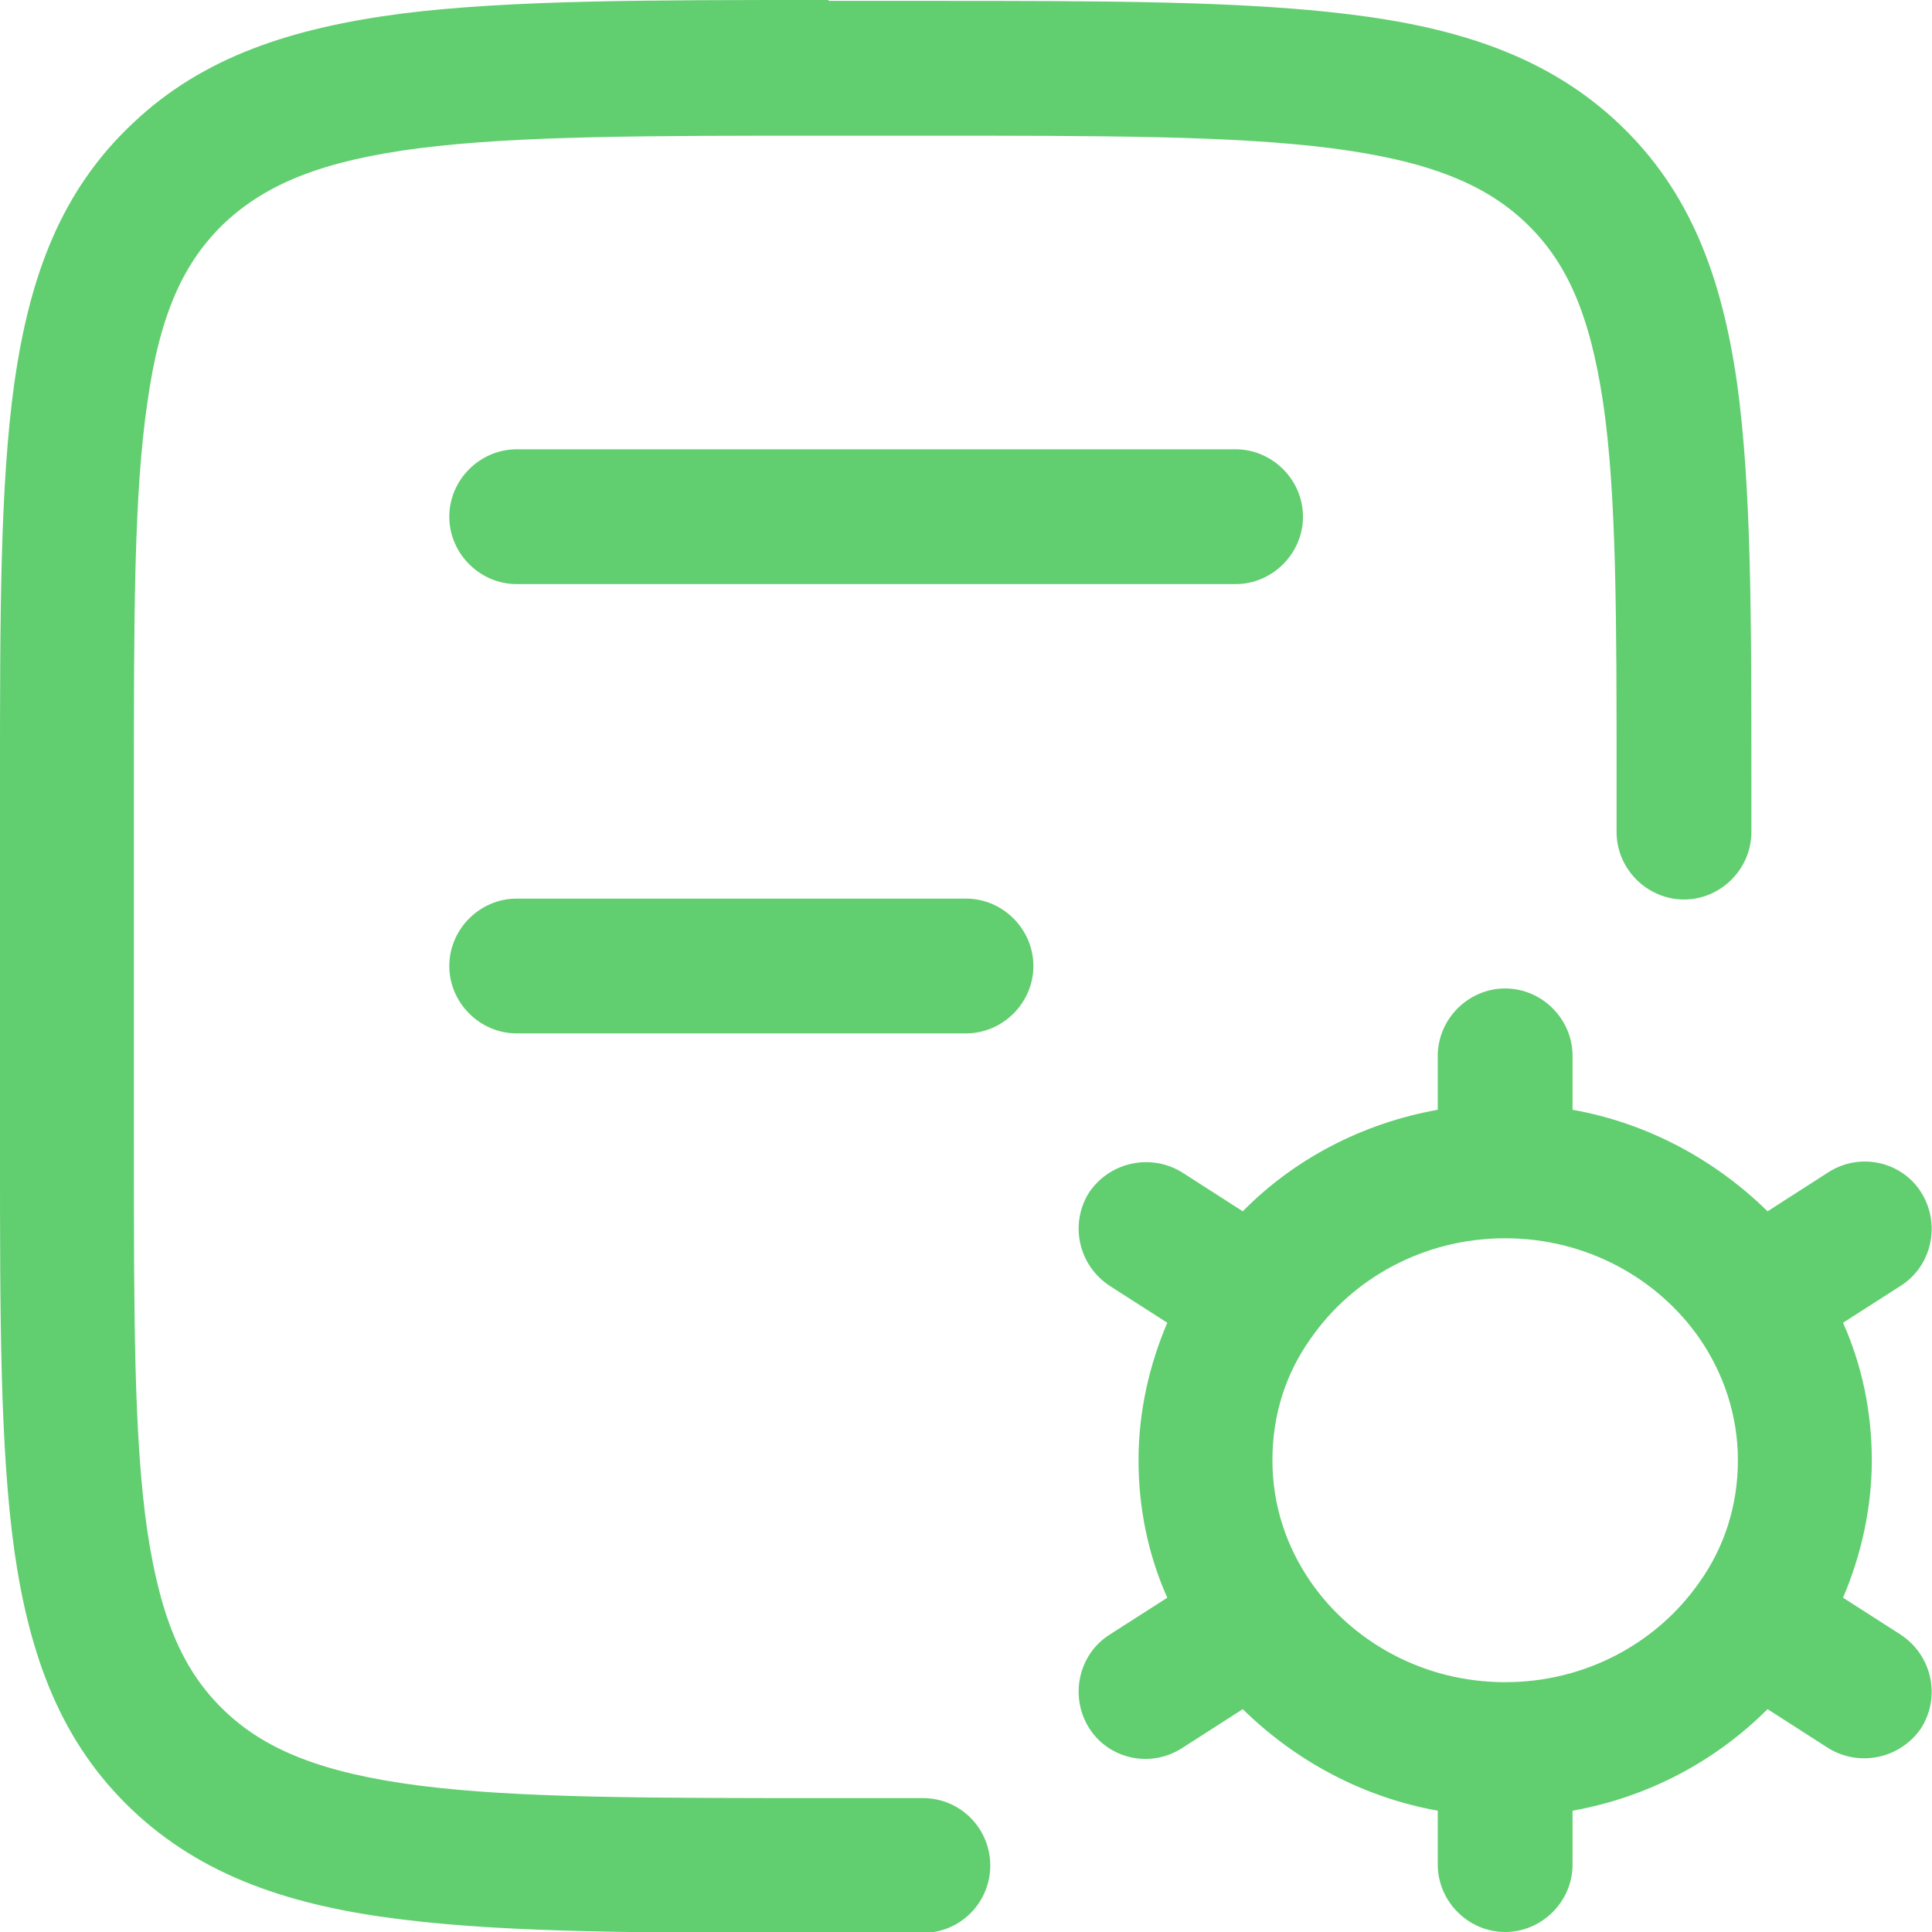
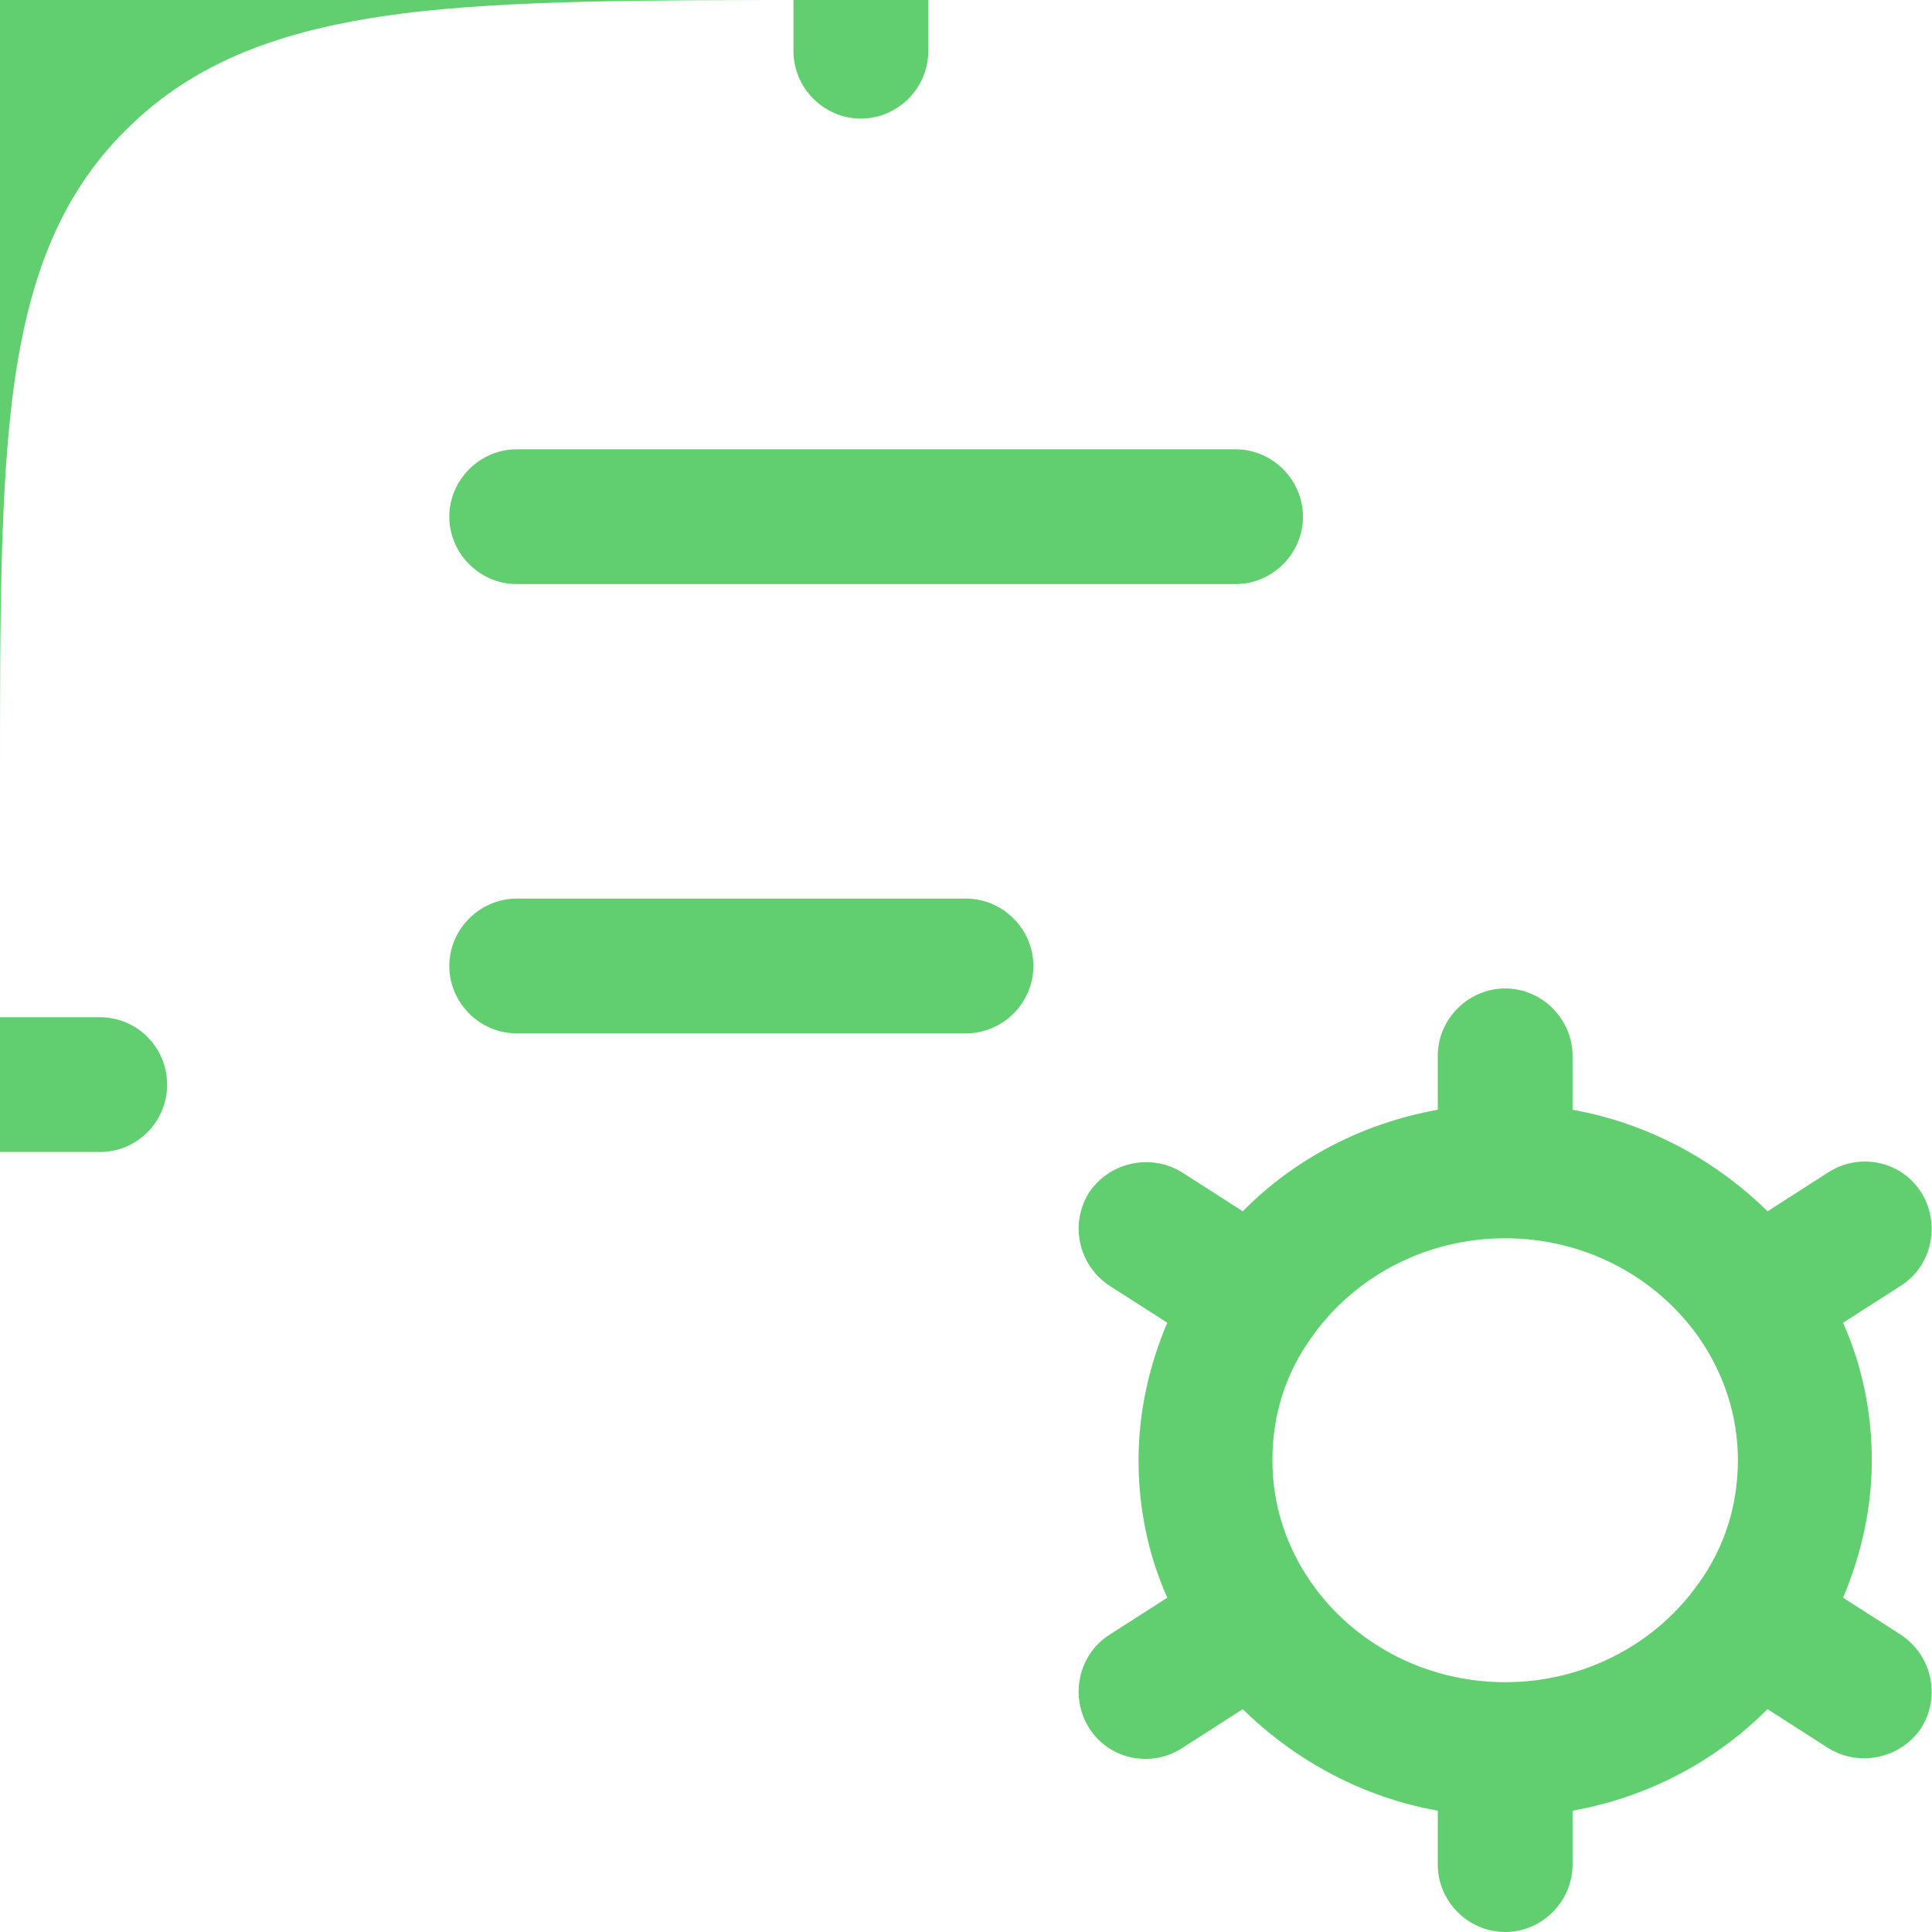
<svg xmlns="http://www.w3.org/2000/svg" id="Layer_2" viewBox="0 0 21.5 21.5">
  <defs>
    <style> .cls-1 { fill: #61ce70; fill-rule: evenodd; } </style>
  </defs>
  <g id="Layer_1-2" data-name="Layer_1">
-     <path class="cls-1" d="M9.22,0h-.05c-1.95,0-3.49,0-4.69.15-1.23.16-2.22.48-3,1.22C.68,2.12.33,3.07.16,4.26c-.16,1.14-.16,2.6-.16,4.44h0v4.12h0c0,1.84,0,3.29.16,4.44.17,1.18.52,2.13,1.31,2.88.78.74,1.77,1.07,3,1.22,1.2.15,2.74.15,4.69.15h1.11c.42,0,.75-.34.75-.75s-.33-.75-.75-.75h-1.06c-2.02,0-3.46,0-4.55-.14-1.08-.14-1.71-.4-2.16-.83-.45-.43-.71-1-.86-2-.15-1.02-.15-2.38-.15-4.28v-4c0-1.91,0-3.26.15-4.28.14-1,.41-1.57.86-2,.46-.43,1.08-.69,2.16-.83,1.1-.14,2.54-.14,4.55-.14h1.06c2.02,0,3.46,0,4.55.14,1.08.14,1.71.4,2.16.83.45.43.71,1,.86,2,.15,1.02.15,2.38.15,4.28v.5c0,.41.34.75.75.75s.75-.34.75-.75v-.56c0-1.84,0-3.29-.16-4.44-.17-1.18-.52-2.13-1.31-2.88-.78-.74-1.77-1.07-3-1.22-1.2-.15-2.74-.15-4.69-.15h-1.11ZM5.75,5c-.41,0-.75.34-.75.75s.34.75.75.75h8c.41,0,.75-.34.75-.75s-.34-.75-.75-.75H5.75ZM5,10.75c0-.41.34-.75.75-.75h5c.41,0,.75.34.75.75s-.34.75-.75.75h-5c-.41,0-.75-.34-.75-.75ZM17.5,11.75c0-.41-.34-.75-.75-.75s-.75.34-.75.75v.6c-.84.15-1.6.55-2.17,1.13l-.67-.43c-.35-.22-.81-.12-1.04.22-.22.35-.12.81.23,1.04l.64.41c-.2.47-.32.99-.32,1.53s.11,1.06.32,1.53l-.64.41c-.35.22-.45.69-.23,1.04.22.35.69.45,1.04.22l.67-.43c.58.57,1.33.98,2.17,1.13v.6c0,.41.34.75.75.75s.75-.34.75-.75v-.6c.84-.15,1.59-.55,2.17-1.13l.67.43c.35.22.81.12,1.04-.22.22-.35.12-.81-.23-1.04l-.64-.41c.2-.47.32-.99.32-1.53s-.11-1.06-.32-1.53l.64-.41c.35-.22.45-.69.23-1.04-.22-.35-.69-.45-1.04-.22l-.67.43c-.58-.57-1.33-.98-2.17-1.13v-.6ZM14.59,14.89c.46-.66,1.25-1.11,2.16-1.11s1.7.45,2.16,1.11c.27.39.43.86.43,1.36s-.15.97-.43,1.36c-.46.66-1.25,1.11-2.16,1.11s-1.7-.45-2.16-1.11c-.27-.39-.43-.85-.43-1.36s.15-.97.43-1.36Z" />
+     <path class="cls-1" d="M9.22,0h-.05c-1.95,0-3.49,0-4.69.15-1.23.16-2.22.48-3,1.22C.68,2.12.33,3.07.16,4.26c-.16,1.14-.16,2.6-.16,4.44h0v4.12h0h1.11c.42,0,.75-.34.75-.75s-.33-.75-.75-.75h-1.06c-2.02,0-3.46,0-4.55-.14-1.08-.14-1.71-.4-2.16-.83-.45-.43-.71-1-.86-2-.15-1.02-.15-2.38-.15-4.28v-4c0-1.91,0-3.26.15-4.28.14-1,.41-1.57.86-2,.46-.43,1.08-.69,2.16-.83,1.1-.14,2.54-.14,4.55-.14h1.06c2.02,0,3.46,0,4.55.14,1.08.14,1.71.4,2.16.83.45.43.71,1,.86,2,.15,1.02.15,2.38.15,4.28v.5c0,.41.34.75.75.75s.75-.34.75-.75v-.56c0-1.84,0-3.29-.16-4.44-.17-1.18-.52-2.13-1.31-2.88-.78-.74-1.77-1.07-3-1.22-1.2-.15-2.74-.15-4.69-.15h-1.11ZM5.75,5c-.41,0-.75.34-.75.75s.34.75.75.75h8c.41,0,.75-.34.75-.75s-.34-.75-.75-.75H5.75ZM5,10.75c0-.41.34-.75.75-.75h5c.41,0,.75.34.75.75s-.34.75-.75.75h-5c-.41,0-.75-.34-.75-.75ZM17.5,11.75c0-.41-.34-.75-.75-.75s-.75.34-.75.75v.6c-.84.15-1.6.55-2.17,1.13l-.67-.43c-.35-.22-.81-.12-1.04.22-.22.35-.12.81.23,1.04l.64.41c-.2.47-.32.99-.32,1.53s.11,1.06.32,1.53l-.64.41c-.35.22-.45.69-.23,1.04.22.35.69.45,1.04.22l.67-.43c.58.57,1.33.98,2.17,1.13v.6c0,.41.34.75.75.75s.75-.34.75-.75v-.6c.84-.15,1.59-.55,2.17-1.13l.67.43c.35.22.81.12,1.04-.22.22-.35.12-.81-.23-1.04l-.64-.41c.2-.47.32-.99.32-1.53s-.11-1.06-.32-1.53l.64-.41c.35-.22.45-.69.23-1.04-.22-.35-.69-.45-1.04-.22l-.67.43c-.58-.57-1.33-.98-2.17-1.13v-.6ZM14.59,14.89c.46-.66,1.25-1.11,2.16-1.11s1.7.45,2.16,1.11c.27.39.43.86.43,1.36s-.15.97-.43,1.36c-.46.66-1.25,1.11-2.16,1.11s-1.7-.45-2.16-1.11c-.27-.39-.43-.85-.43-1.36s.15-.97.43-1.36Z" />
  </g>
</svg>